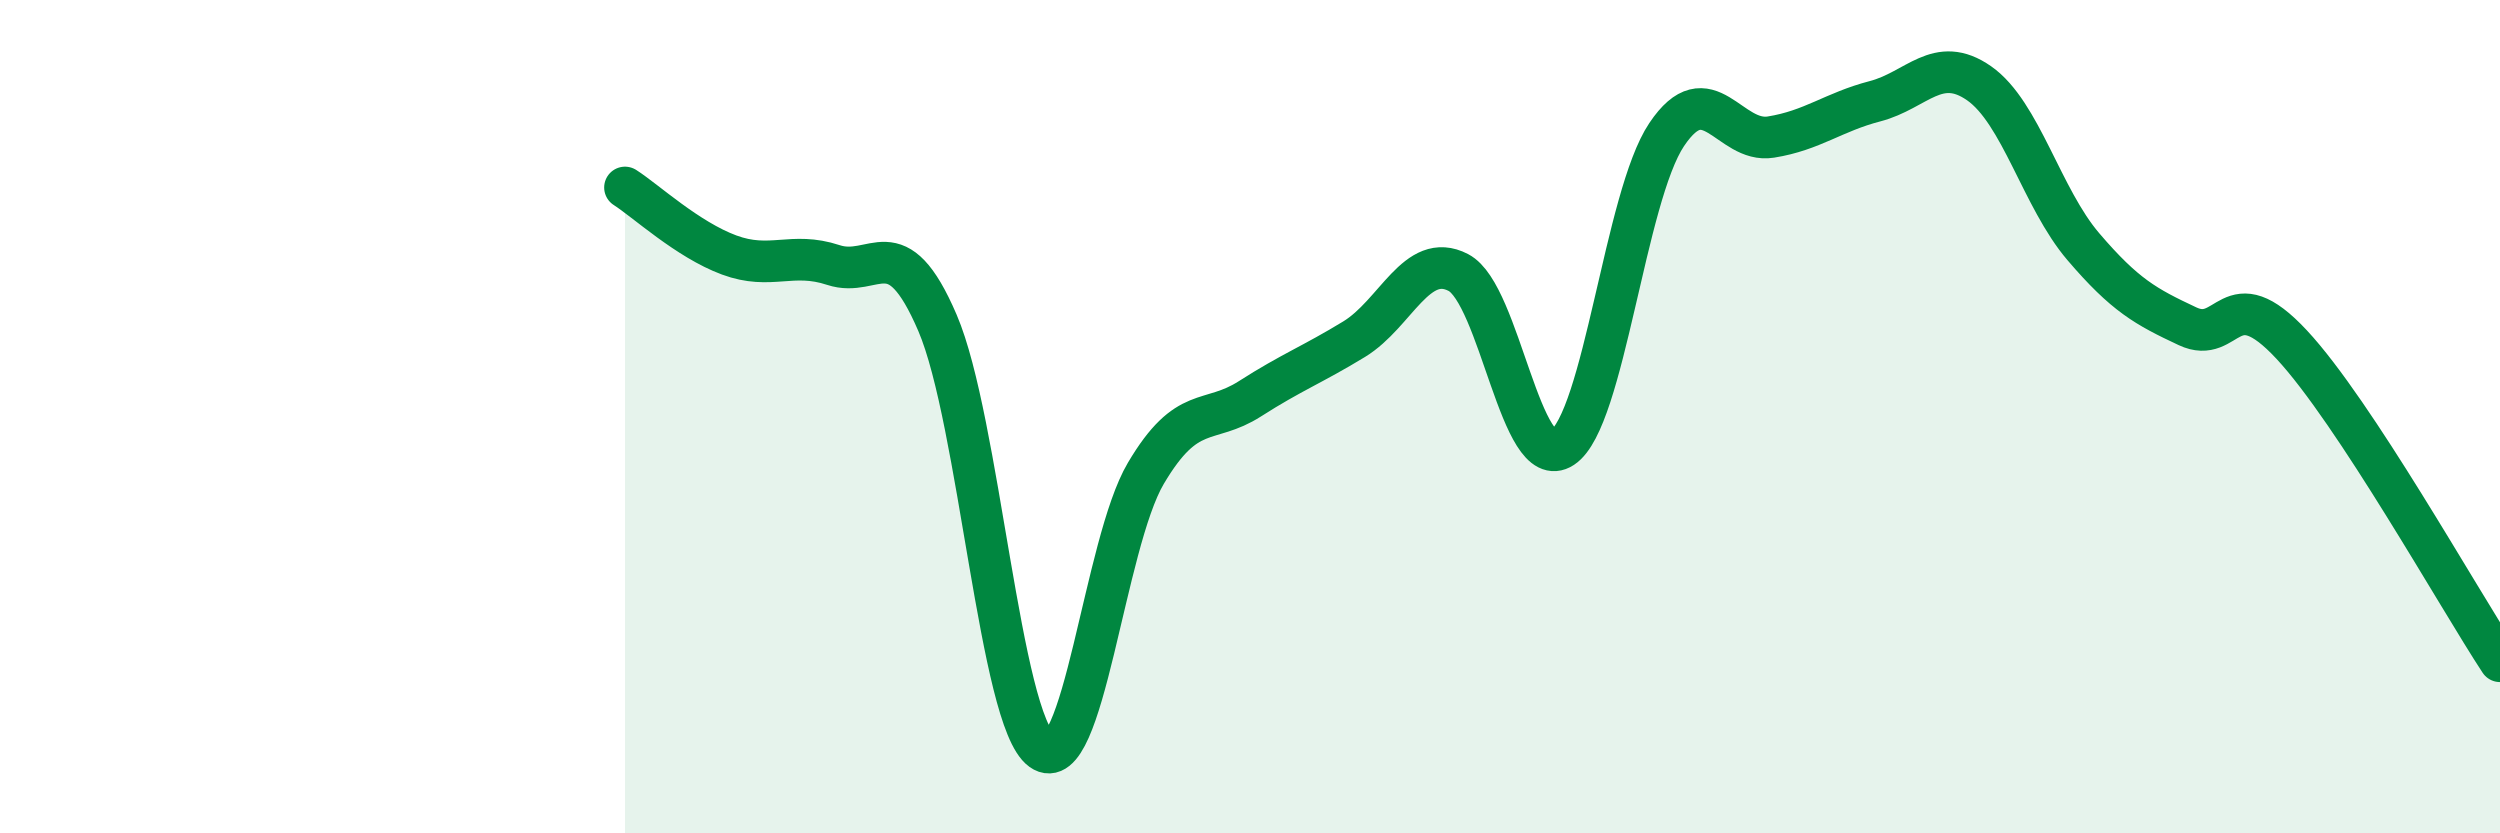
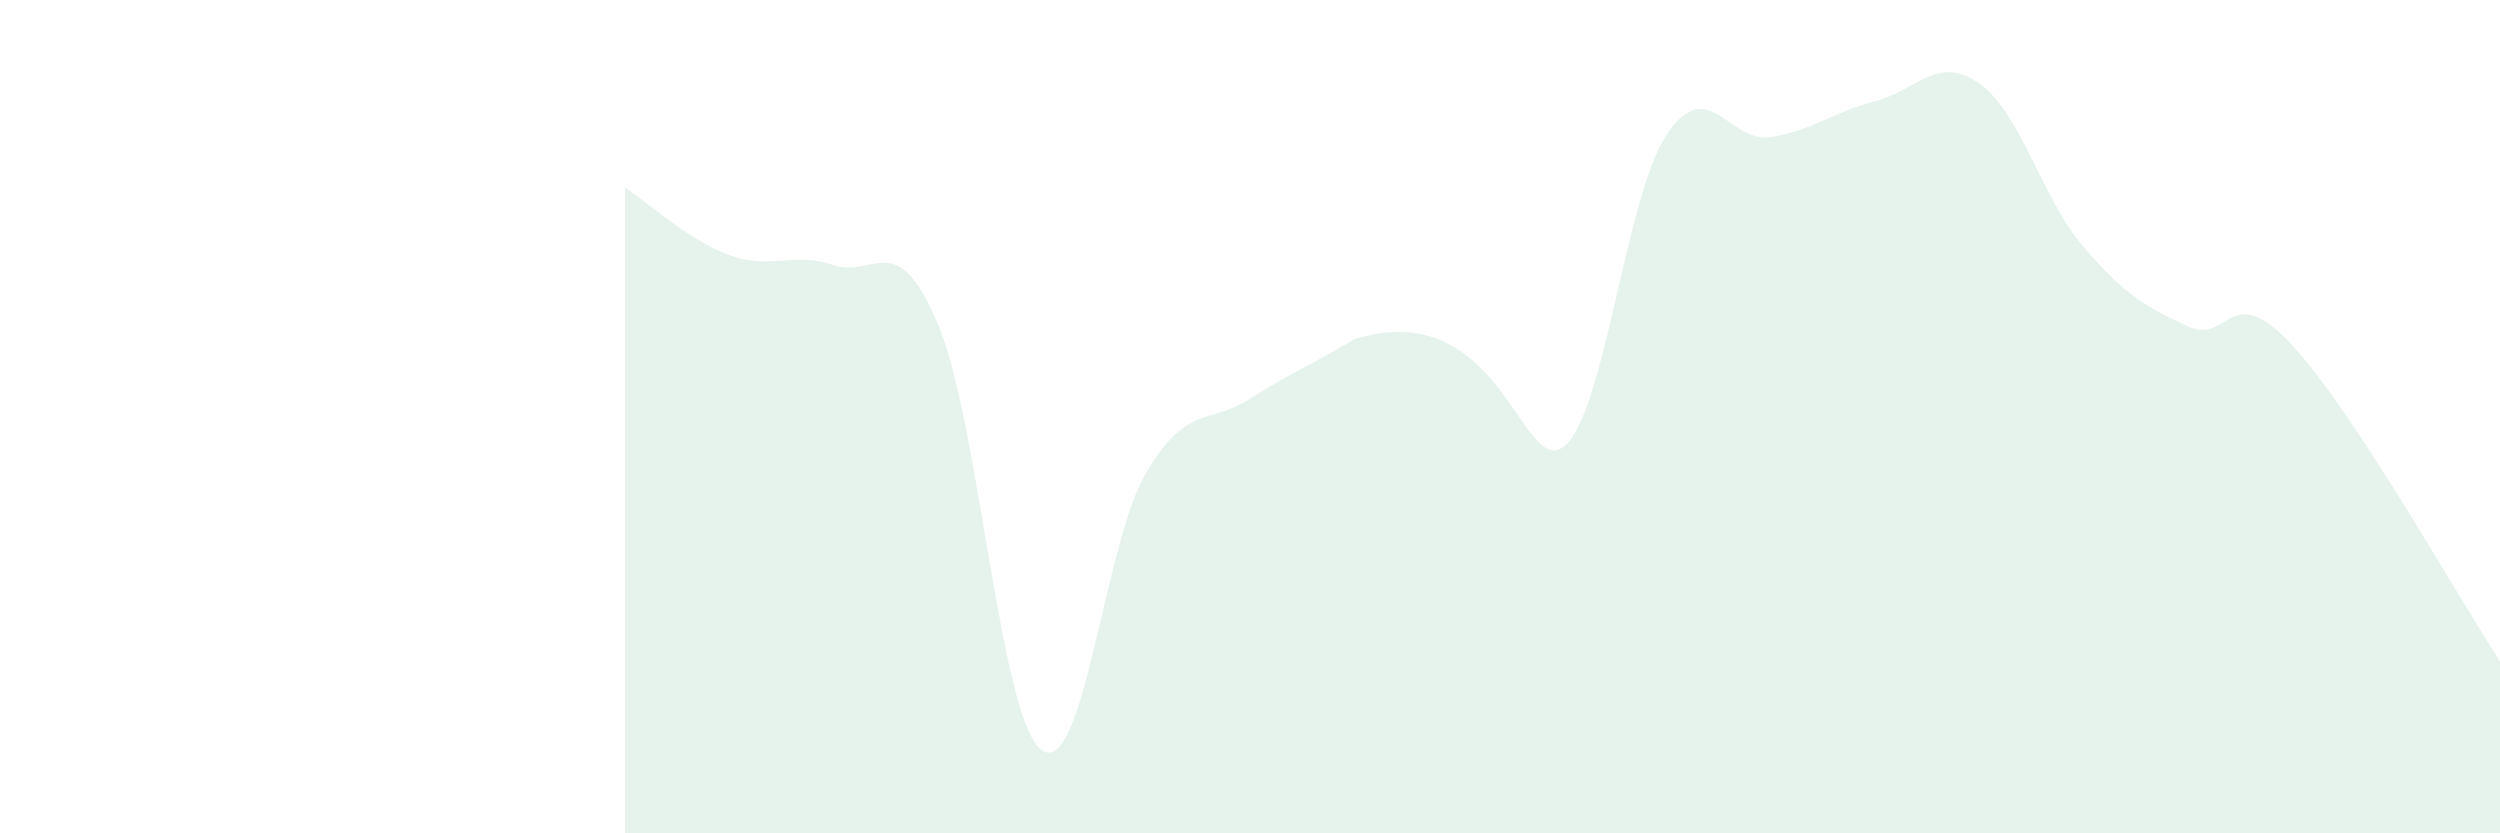
<svg xmlns="http://www.w3.org/2000/svg" width="60" height="20" viewBox="0 0 60 20">
-   <path d="M 15,4.5 C 15.5,4.82 16.5,5.75 17.5,6.12 C 18.5,6.49 19,6.03 20,6.36 C 21,6.69 21.5,5.42 22.5,7.75 C 23.5,10.08 24,17.28 25,18 C 26,18.72 26.5,13.05 27.5,11.36 C 28.5,9.67 29,10.21 30,9.57 C 31,8.93 31.5,8.75 32.5,8.14 C 33.5,7.53 34,6.02 35,6.54 C 36,7.06 36.5,11.4 37.5,10.74 C 38.5,10.08 39,4.72 40,3.23 C 41,1.74 41.5,3.45 42.5,3.29 C 43.5,3.13 44,2.69 45,2.43 C 46,2.17 46.5,1.3 47.5,2 C 48.5,2.7 49,4.75 50,5.92 C 51,7.09 51.5,7.36 52.5,7.83 C 53.5,8.3 53.5,6.66 55,8.27 C 56.5,9.88 59,14.35 60,15.87L60 20L15 20Z" fill="#008740" opacity="0.1" stroke-linecap="round" stroke-linejoin="round" />
-   <path d="M 15,4.5 C 15.5,4.82 16.5,5.75 17.5,6.12 C 18.5,6.49 19,6.03 20,6.36 C 21,6.69 21.5,5.42 22.5,7.75 C 23.5,10.08 24,17.28 25,18 C 26,18.72 26.5,13.05 27.5,11.36 C 28.5,9.67 29,10.21 30,9.57 C 31,8.93 31.5,8.75 32.5,8.14 C 33.5,7.53 34,6.02 35,6.54 C 36,7.06 36.5,11.4 37.5,10.74 C 38.5,10.08 39,4.72 40,3.23 C 41,1.74 41.5,3.45 42.5,3.29 C 43.5,3.13 44,2.69 45,2.43 C 46,2.17 46.5,1.3 47.5,2 C 48.5,2.7 49,4.75 50,5.92 C 51,7.09 51.5,7.36 52.5,7.83 C 53.5,8.3 53.5,6.66 55,8.27 C 56.5,9.88 59,14.35 60,15.87" stroke="#008740" stroke-width="1" fill="none" stroke-linecap="round" stroke-linejoin="round" />
+   <path d="M 15,4.5 C 15.5,4.82 16.5,5.75 17.5,6.12 C 18.5,6.49 19,6.03 20,6.36 C 21,6.69 21.5,5.42 22.5,7.75 C 23.5,10.08 24,17.28 25,18 C 26,18.72 26.5,13.05 27.5,11.36 C 28.5,9.67 29,10.21 30,9.57 C 31,8.93 31.5,8.75 32.5,8.14 C 36,7.06 36.5,11.4 37.5,10.74 C 38.5,10.08 39,4.72 40,3.23 C 41,1.74 41.5,3.45 42.5,3.29 C 43.5,3.13 44,2.69 45,2.43 C 46,2.17 46.5,1.3 47.5,2 C 48.5,2.7 49,4.75 50,5.92 C 51,7.09 51.5,7.36 52.5,7.83 C 53.5,8.3 53.5,6.66 55,8.27 C 56.5,9.88 59,14.35 60,15.87L60 20L15 20Z" fill="#008740" opacity="0.1" stroke-linecap="round" stroke-linejoin="round" />
</svg>